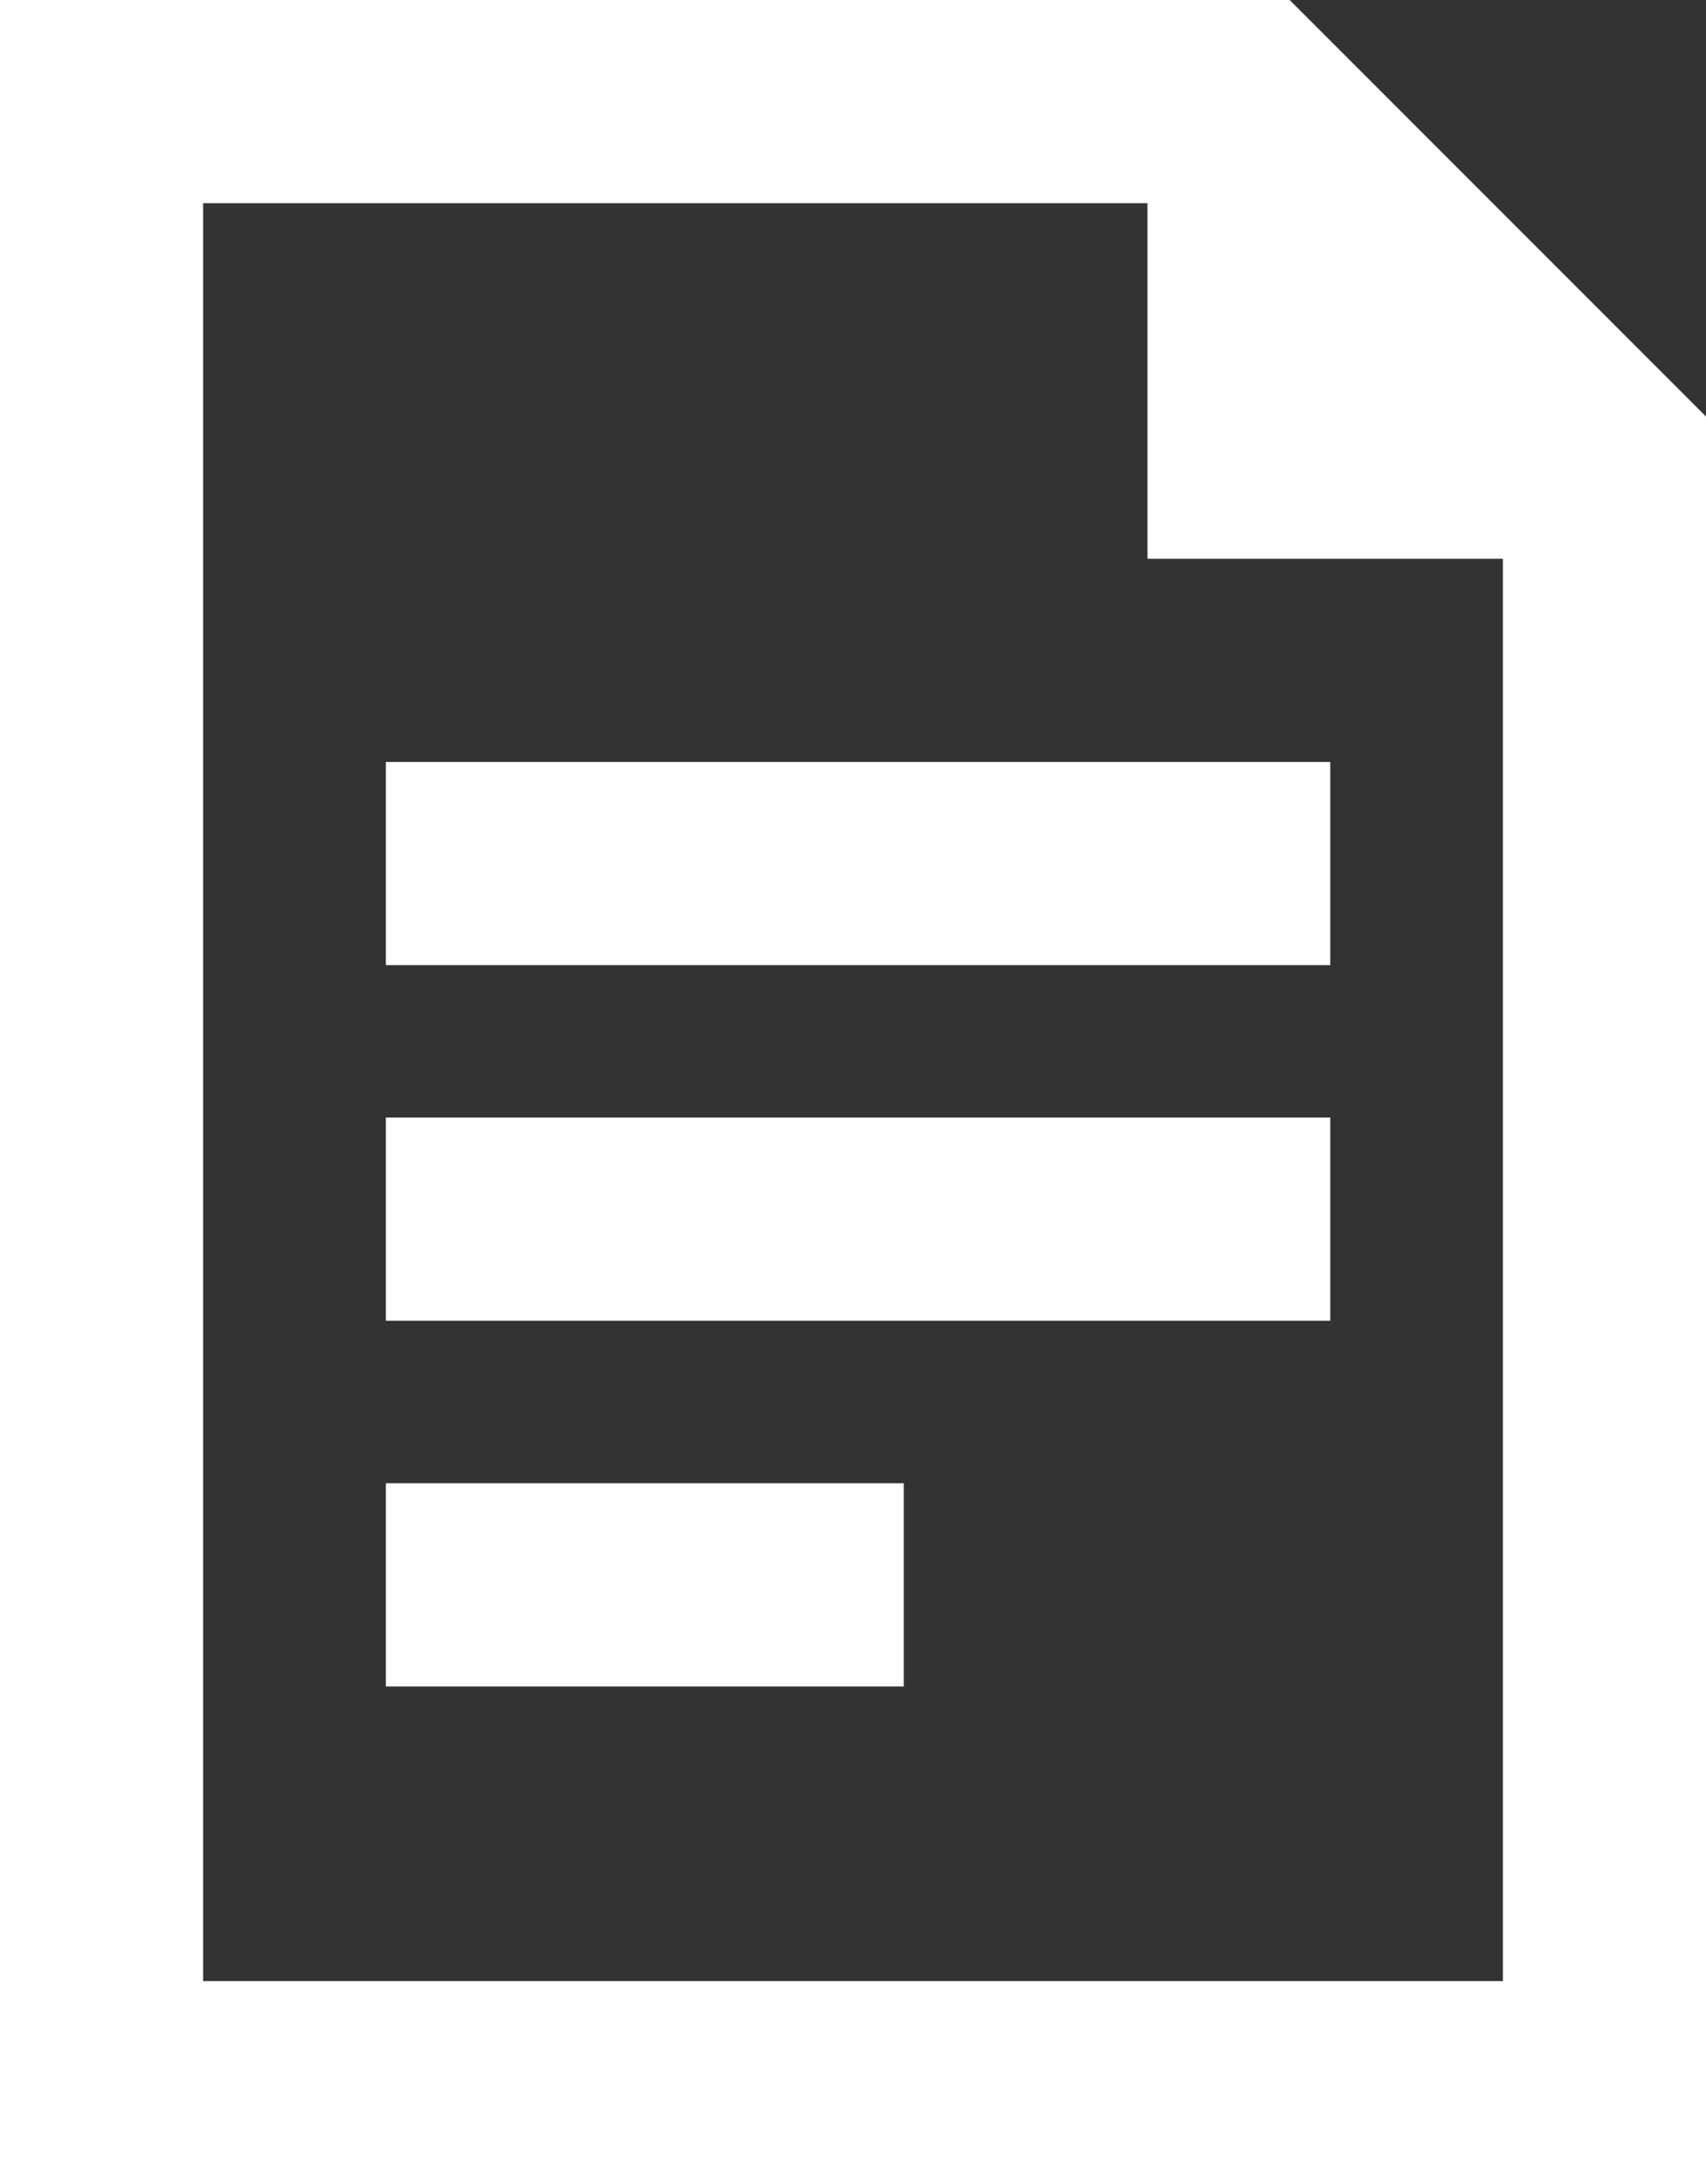
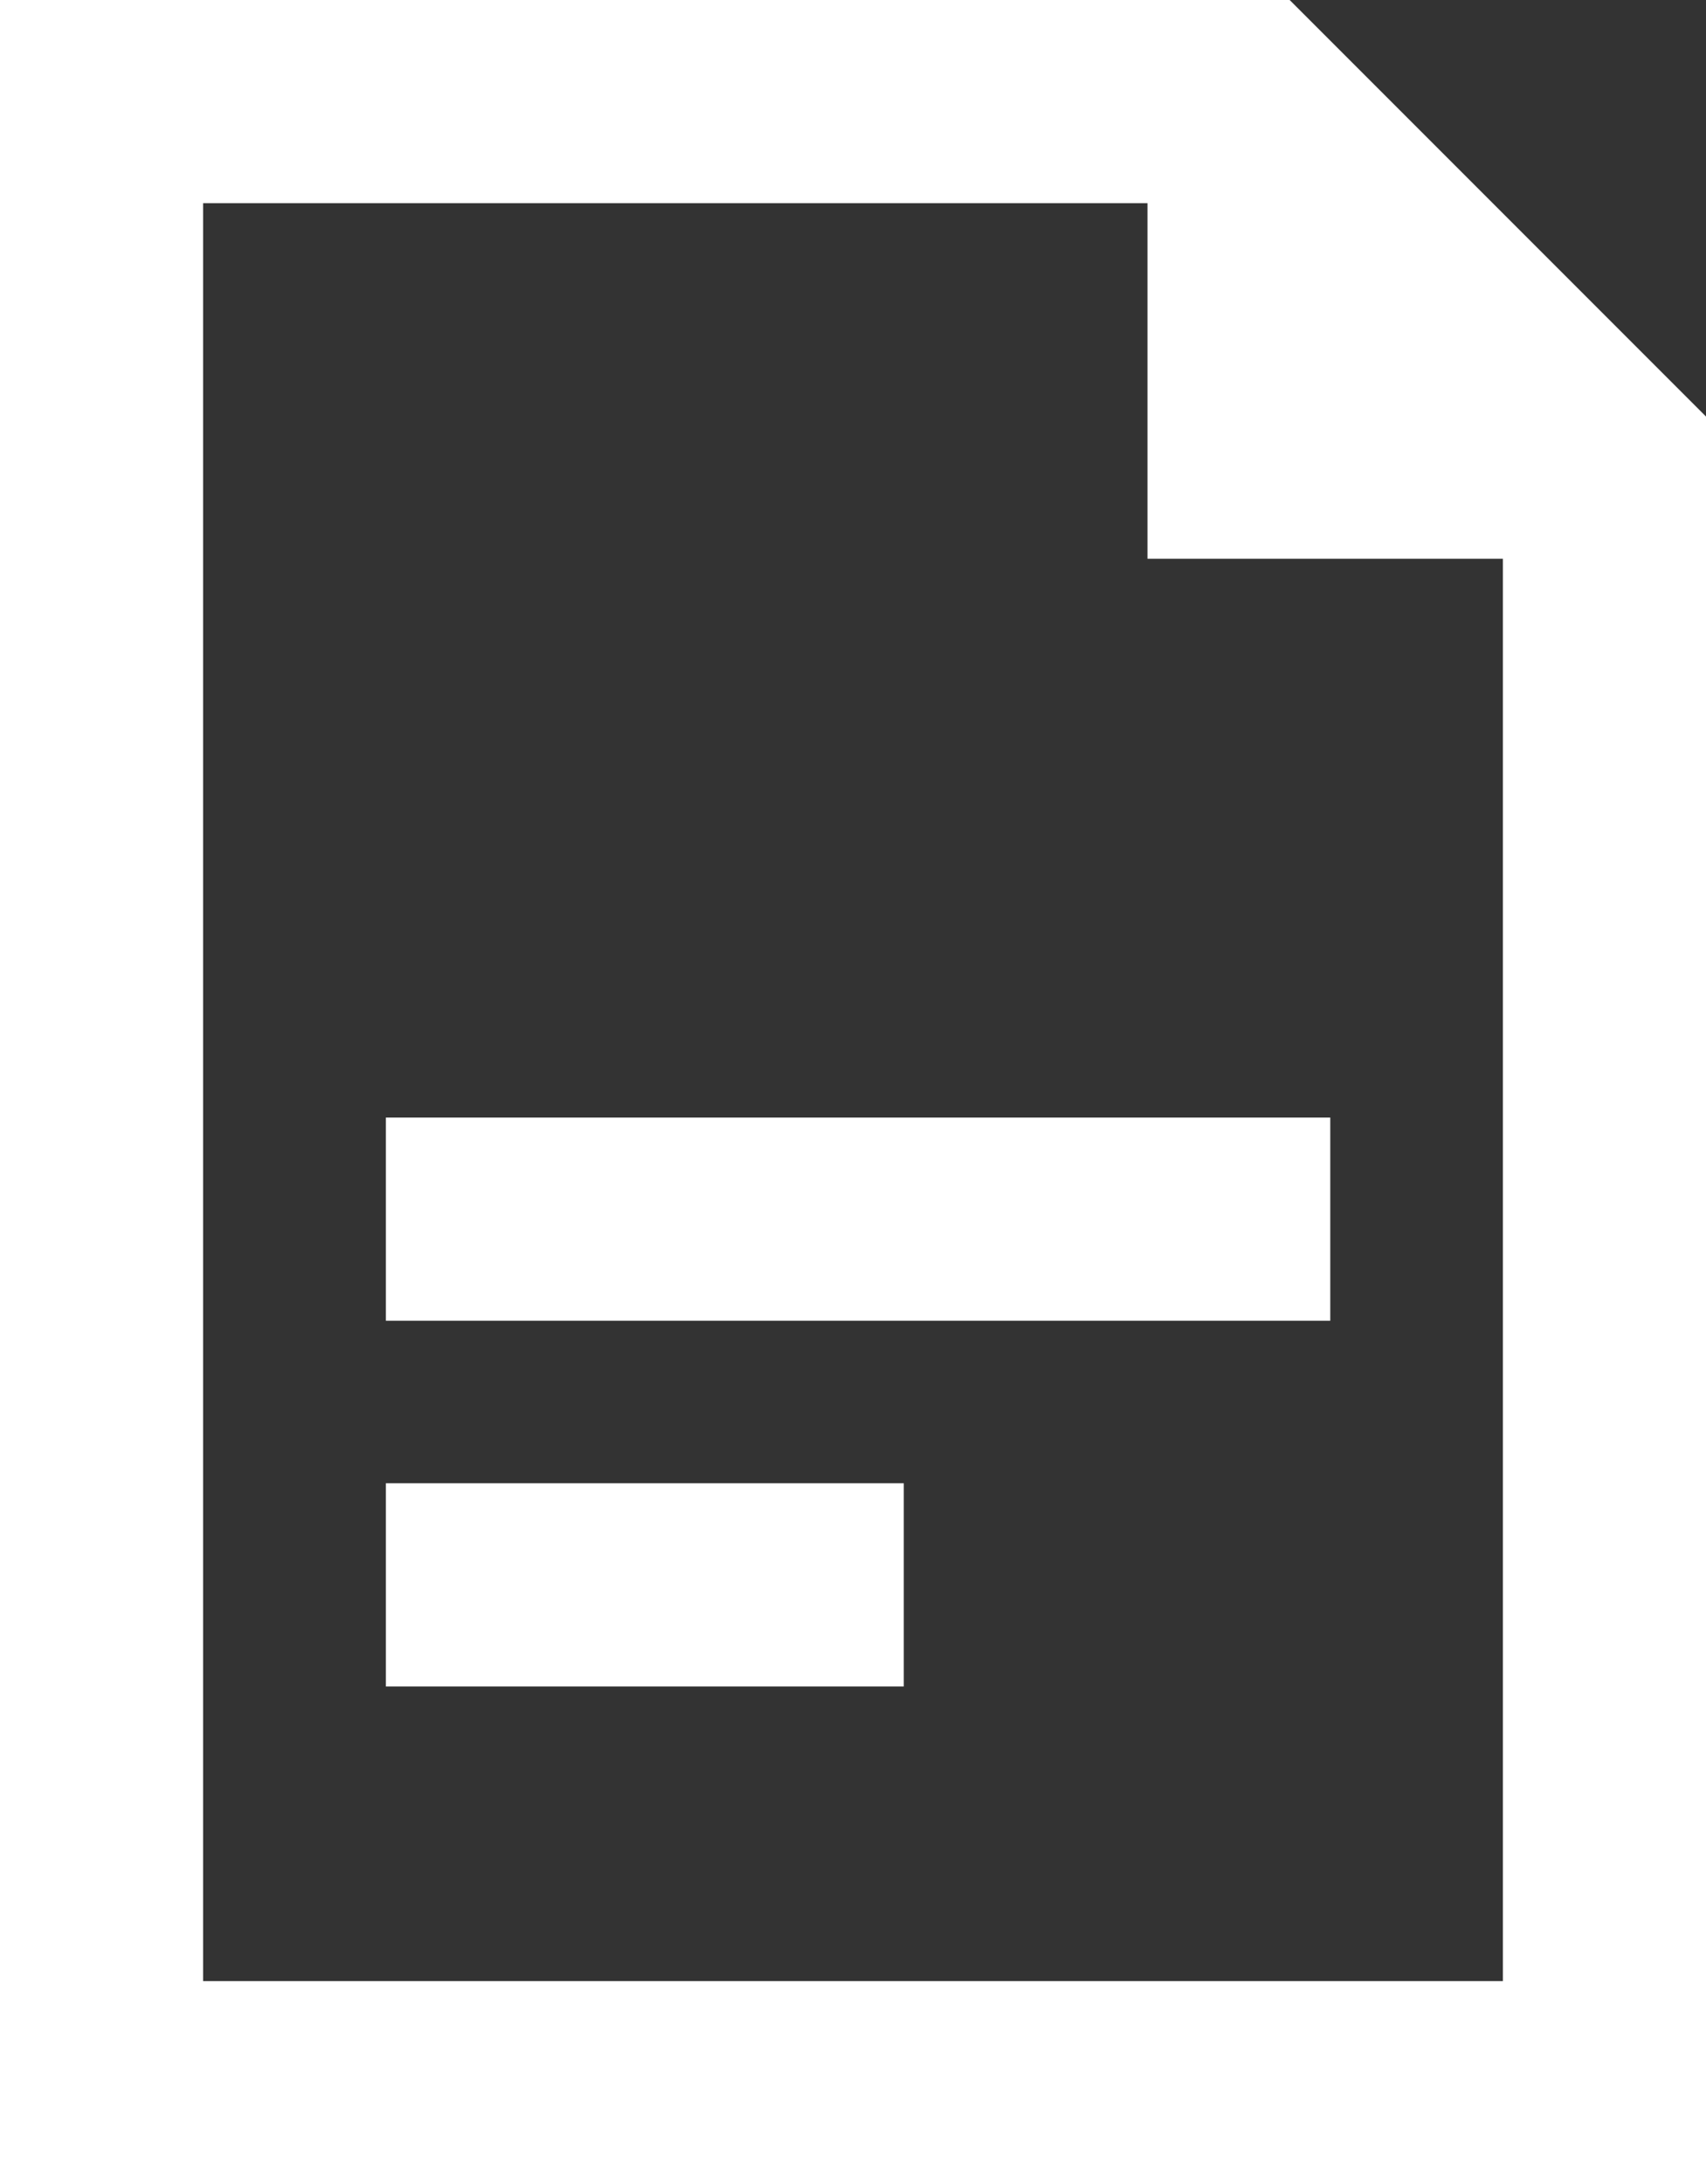
<svg xmlns="http://www.w3.org/2000/svg" version="1.1" id="Layer_1" x="0px" y="0px" viewBox="0 0 16.8 21.5" style="enable-background:new 0 0 16.8 21.5;" xml:space="preserve">
  <rect x="0" y="0" width="16.8" height="21.5" fill="#333333" stroke="none" />
  <style type="text/css">
	.st0{fill:#FFFFFF;}
</style>
  <g id="ICON_ARTWORK">
-     <path class="st0" d="M3.8,11h9.3v2H3.8V11z M3.8,16.6h5.1v-2H3.8V16.6z M3.8,7.5v2h9.3v-2H3.8z M16.8,4.1v17.4H0V0h12.7L16.8,4.1z    M11.3,5.5V2H2v17.5h12.8V5.5H11.3z" />
+     <path class="st0" d="M3.8,11h9.3v2H3.8V11z M3.8,16.6h5.1v-2H3.8V16.6z M3.8,7.5v2h9.3H3.8z M16.8,4.1v17.4H0V0h12.7L16.8,4.1z    M11.3,5.5V2H2v17.5h12.8V5.5H11.3z" />
  </g>
</svg>